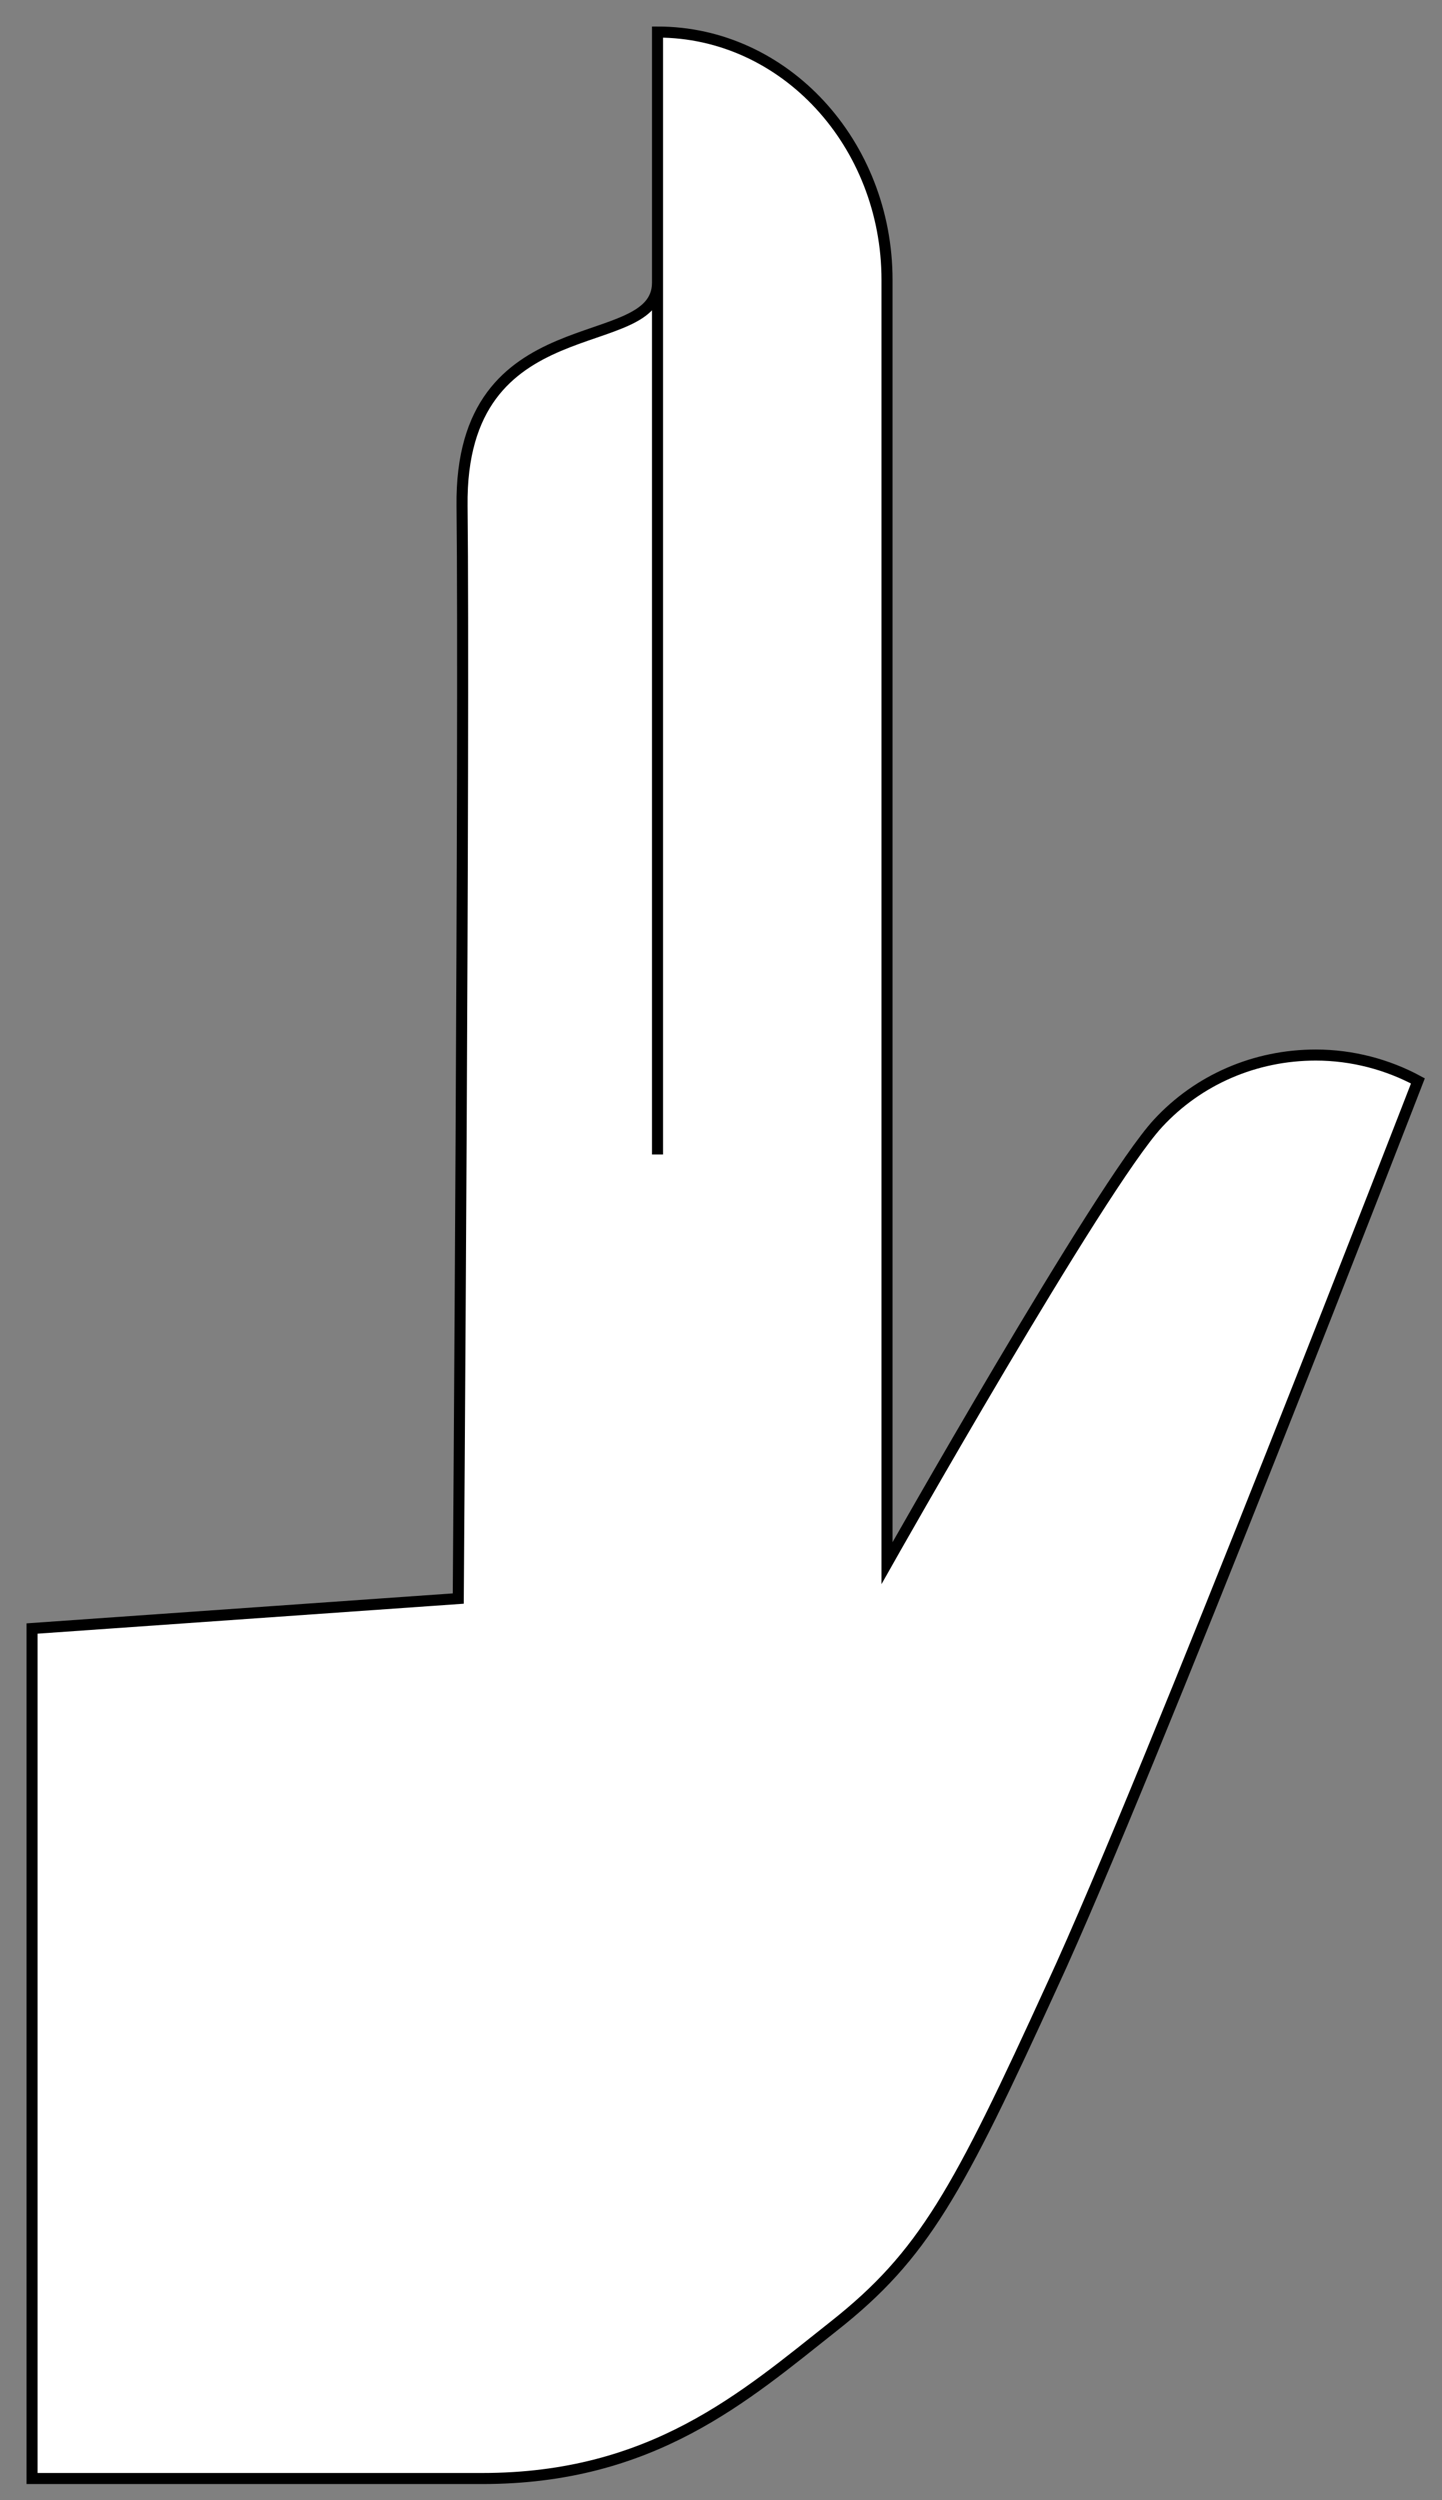
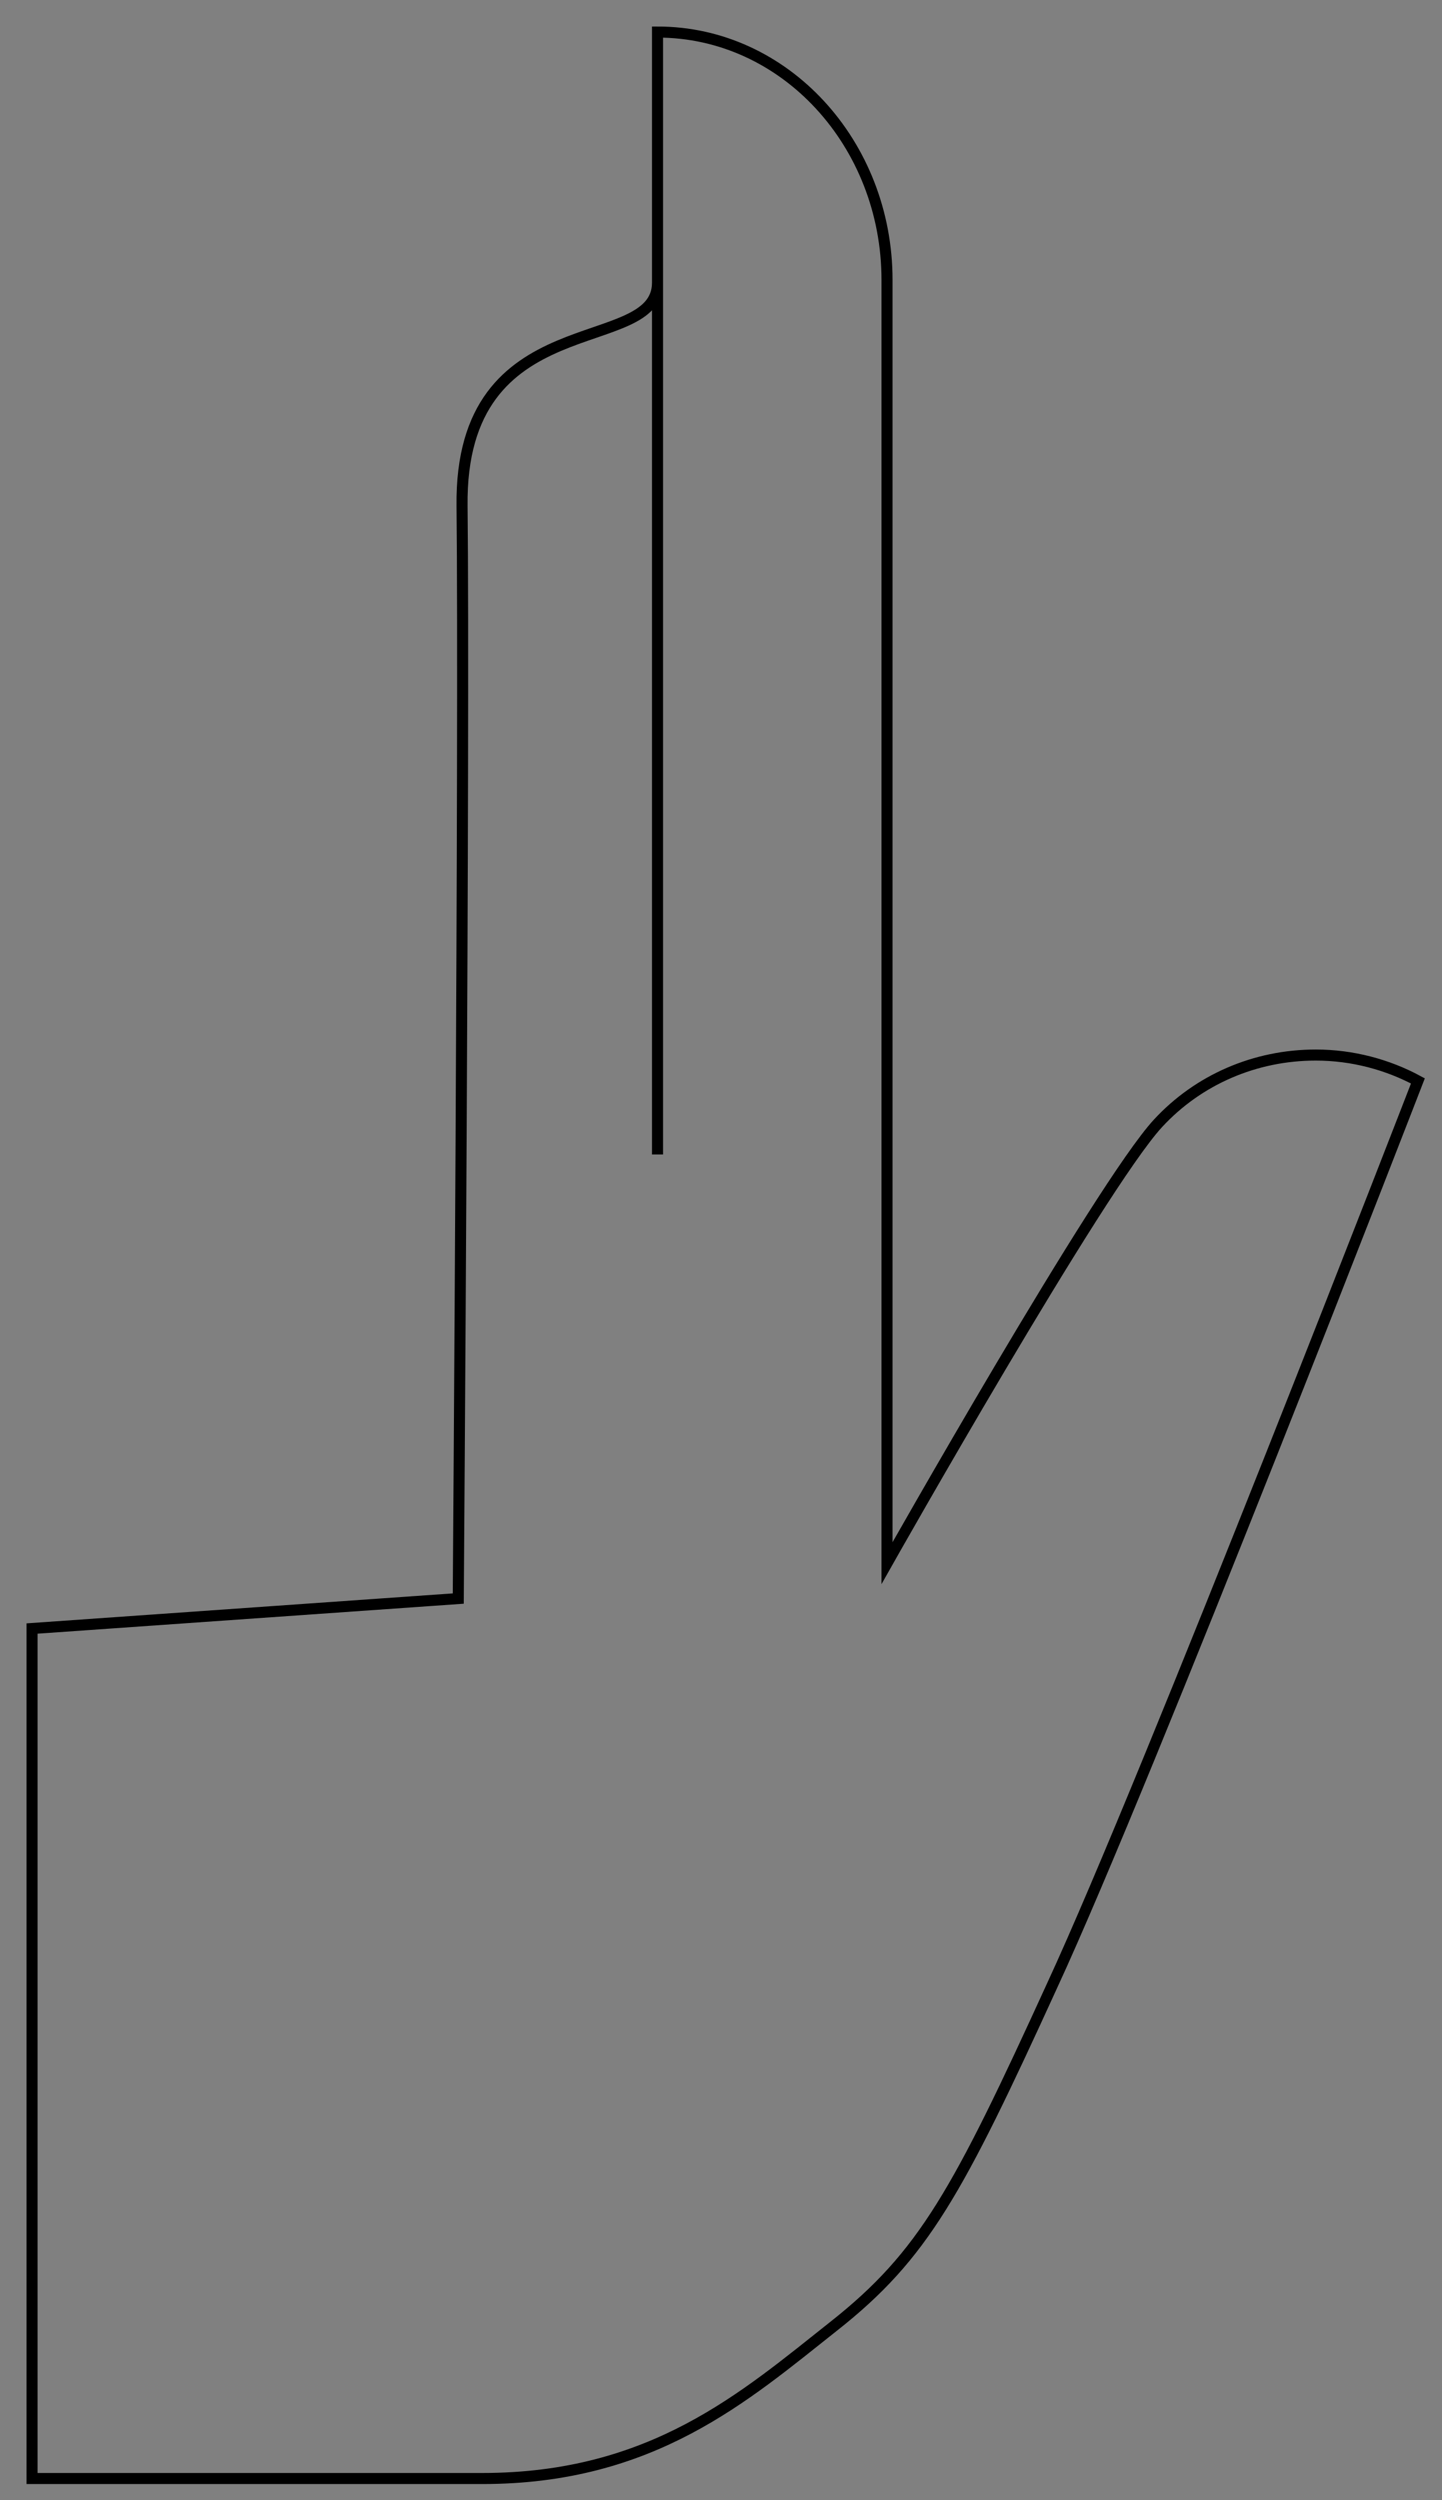
<svg xmlns="http://www.w3.org/2000/svg" fill="none" height="100%" overflow="visible" preserveAspectRatio="none" style="display: block;" viewBox="0 0 45 78" width="100%">
  <rect x="0" y="0" width="45" height="78" fill="#808080" stroke="none" />
  <g id="Vector">
-     <path d="M20.519 1C24.493 1 27.681 4.485 27.681 8.734V48.766C27.681 48.766 34.331 36.995 36.142 35.04C37.401 33.68 39.172 32.915 41.061 32.915C42.202 32.915 43.304 33.212 44.248 33.722C44.248 33.722 35.827 55.481 32.836 61.94C29.885 68.4 28.822 70.355 26.028 72.564C23.234 74.774 20.361 77.324 15.049 77.324C9.736 77.324 1 77.324 1 77.324V50.806L14.301 49.871C14.301 49.871 14.498 22.971 14.419 15.789C14.341 9.414 20.519 11.157 20.519 8.819" fill="white" />
    <path d="M20.519 36.017V1C24.493 1 27.681 4.485 27.681 8.734V48.766C27.681 48.766 34.331 36.995 36.142 35.04C37.401 33.68 39.172 32.915 41.061 32.915C42.202 32.915 43.304 33.212 44.248 33.722C44.248 33.722 35.827 55.481 32.836 61.94C29.885 68.4 28.822 70.355 26.028 72.564C23.234 74.774 20.361 77.324 15.049 77.324C9.736 77.324 1 77.324 1 77.324V50.806L14.301 49.871C14.301 49.871 14.498 22.971 14.419 15.789C14.341 9.414 20.519 11.157 20.519 8.819" stroke="black" stroke-miterlimit="10" stroke-width="0.345" />
  </g>
</svg>